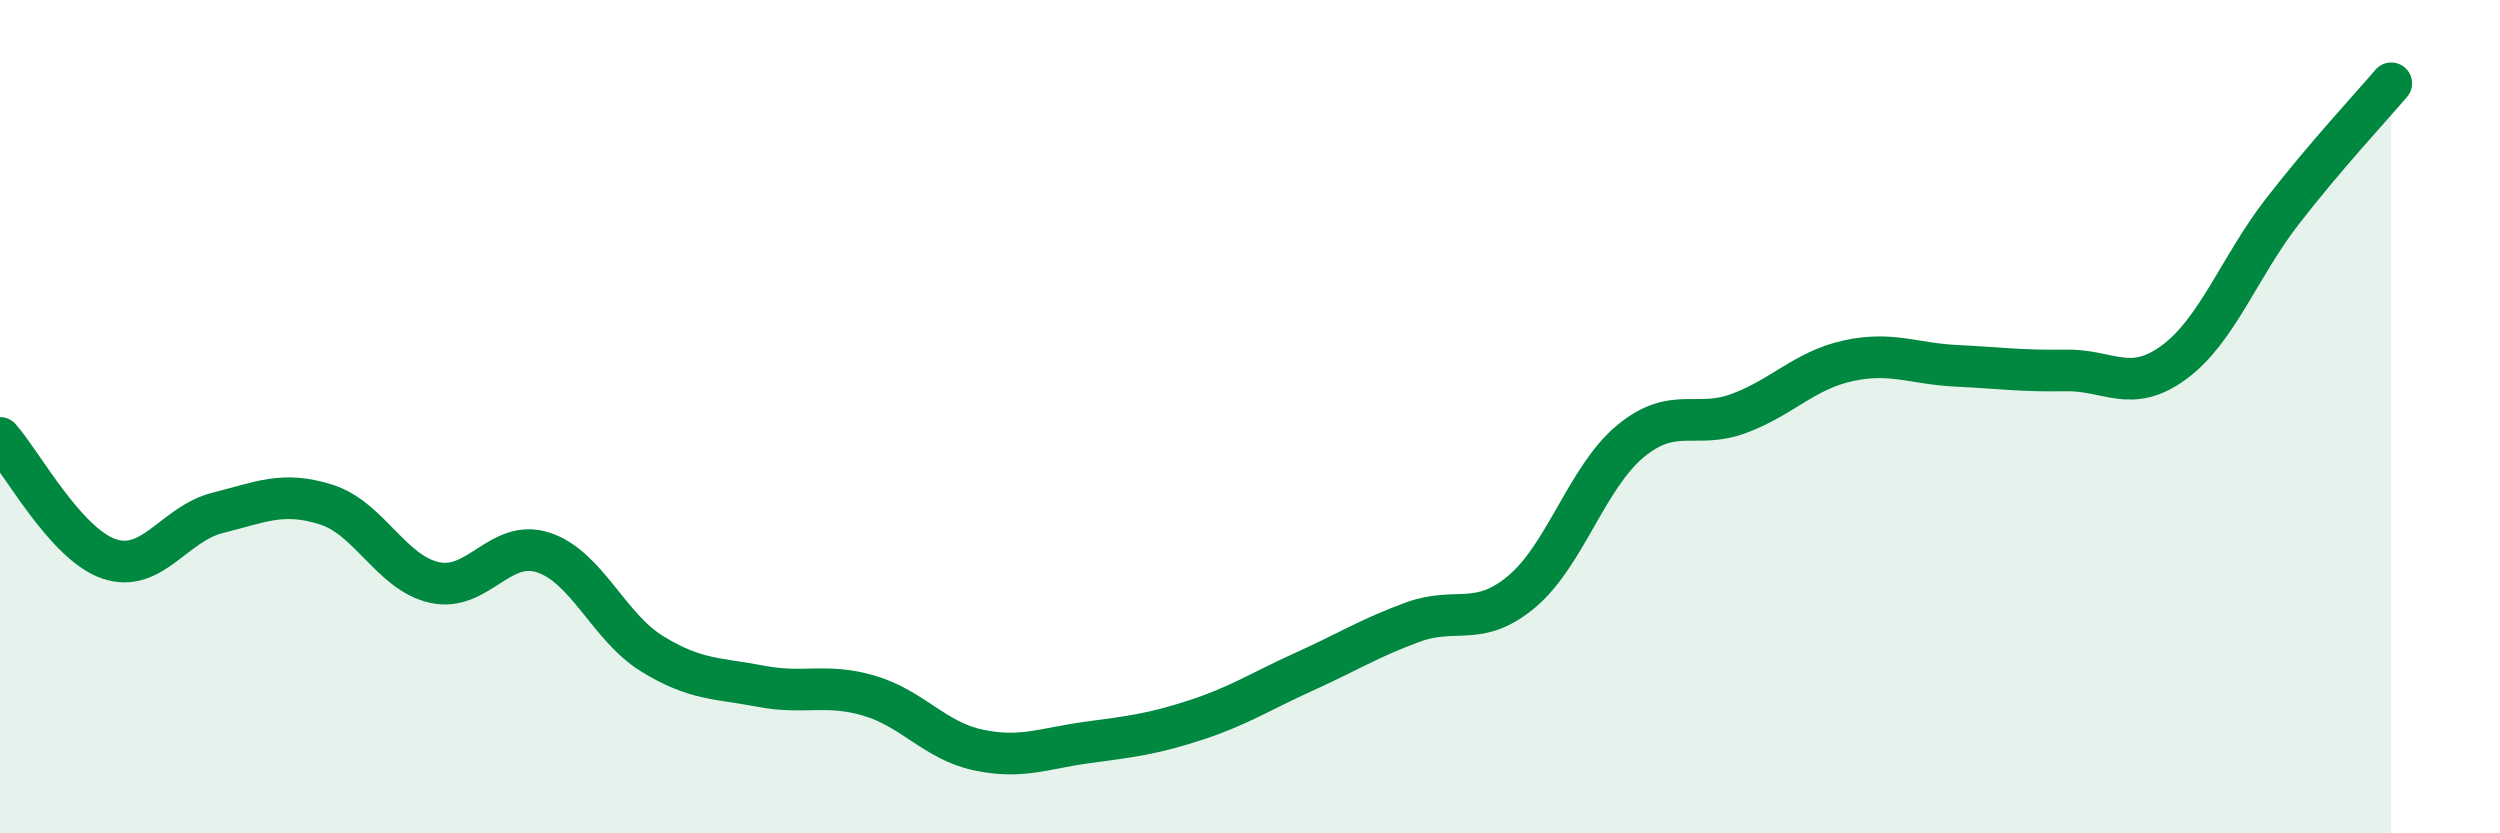
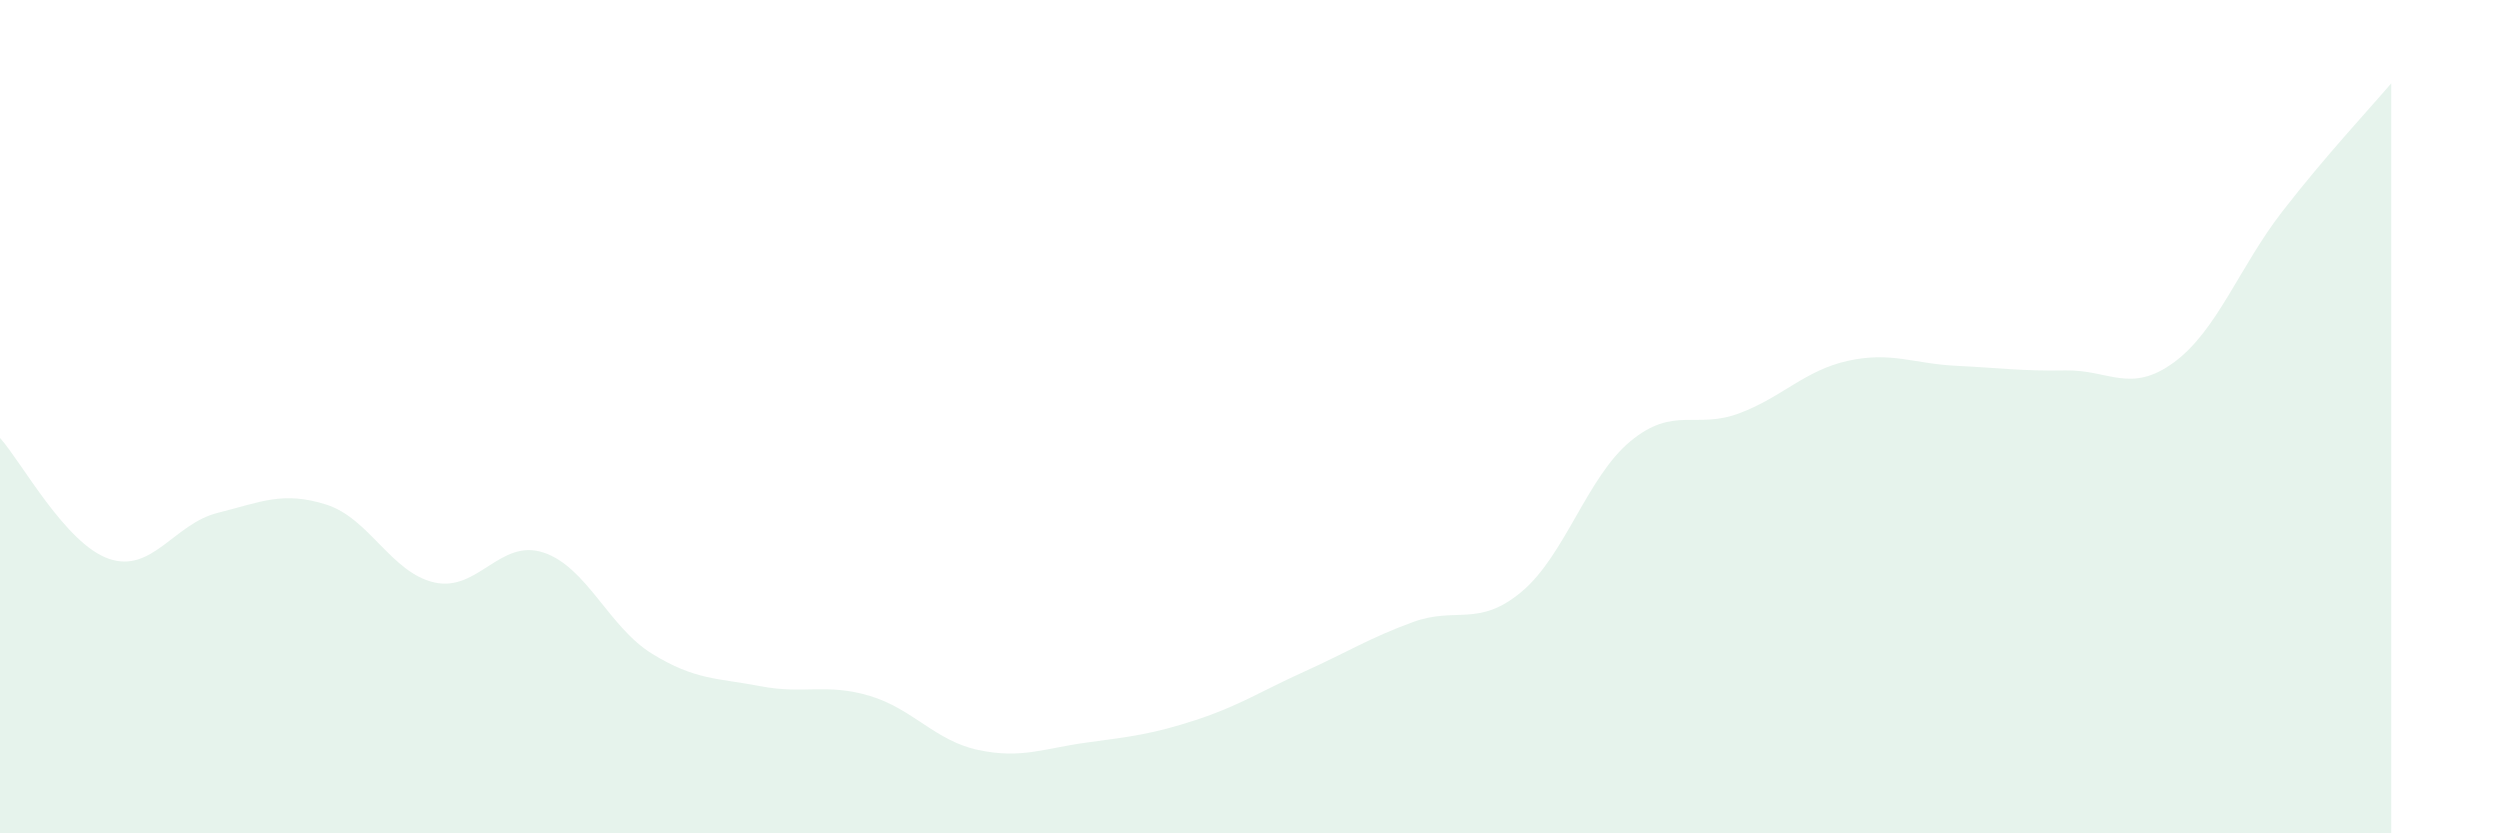
<svg xmlns="http://www.w3.org/2000/svg" width="60" height="20" viewBox="0 0 60 20">
  <path d="M 0,10.51 C 0.52,11.09 1.57,13.05 2.61,13.41 C 3.65,13.77 4.18,12.57 5.22,12.31 C 6.26,12.05 6.79,11.78 7.83,12.11 C 8.87,12.44 9.39,13.75 10.43,13.98 C 11.47,14.21 12,12.92 13.04,13.26 C 14.08,13.6 14.61,15.05 15.65,15.69 C 16.69,16.33 17.22,16.27 18.26,16.47 C 19.3,16.67 19.83,16.39 20.87,16.7 C 21.91,17.01 22.44,17.78 23.48,18 C 24.52,18.22 25.05,17.96 26.09,17.82 C 27.13,17.68 27.66,17.62 28.7,17.28 C 29.74,16.94 30.26,16.59 31.3,16.12 C 32.34,15.65 32.87,15.31 33.91,14.93 C 34.95,14.55 35.48,15.07 36.52,14.2 C 37.56,13.33 38.09,11.45 39.13,10.59 C 40.17,9.73 40.7,10.31 41.74,9.92 C 42.78,9.53 43.31,8.89 44.35,8.66 C 45.39,8.43 45.92,8.73 46.96,8.78 C 48,8.83 48.53,8.91 49.57,8.89 C 50.61,8.87 51.13,9.46 52.17,8.7 C 53.21,7.94 53.74,6.41 54.78,5.07 C 55.82,3.73 56.87,2.61 57.39,2L57.39 20L0 20Z" fill="#008740" opacity="0.1" stroke-linecap="round" stroke-linejoin="round" />
-   <path d="M 0,10.51 C 0.52,11.09 1.57,13.05 2.61,13.41 C 3.65,13.77 4.18,12.57 5.22,12.31 C 6.26,12.05 6.79,11.78 7.83,12.11 C 8.87,12.44 9.39,13.75 10.43,13.98 C 11.47,14.21 12,12.92 13.04,13.26 C 14.08,13.6 14.61,15.05 15.65,15.69 C 16.69,16.33 17.22,16.27 18.26,16.47 C 19.3,16.67 19.83,16.39 20.87,16.7 C 21.91,17.01 22.44,17.78 23.48,18 C 24.52,18.22 25.05,17.96 26.09,17.82 C 27.13,17.68 27.66,17.62 28.7,17.28 C 29.74,16.94 30.26,16.59 31.3,16.12 C 32.34,15.65 32.87,15.31 33.91,14.93 C 34.95,14.55 35.48,15.07 36.52,14.2 C 37.56,13.33 38.09,11.45 39.13,10.59 C 40.17,9.73 40.7,10.31 41.74,9.92 C 42.78,9.53 43.31,8.89 44.35,8.66 C 45.39,8.43 45.92,8.73 46.96,8.78 C 48,8.83 48.53,8.91 49.57,8.89 C 50.61,8.87 51.13,9.46 52.17,8.7 C 53.21,7.94 53.74,6.41 54.78,5.07 C 55.82,3.73 56.87,2.61 57.39,2" stroke="#008740" stroke-width="1" fill="none" stroke-linecap="round" stroke-linejoin="round" />
</svg>